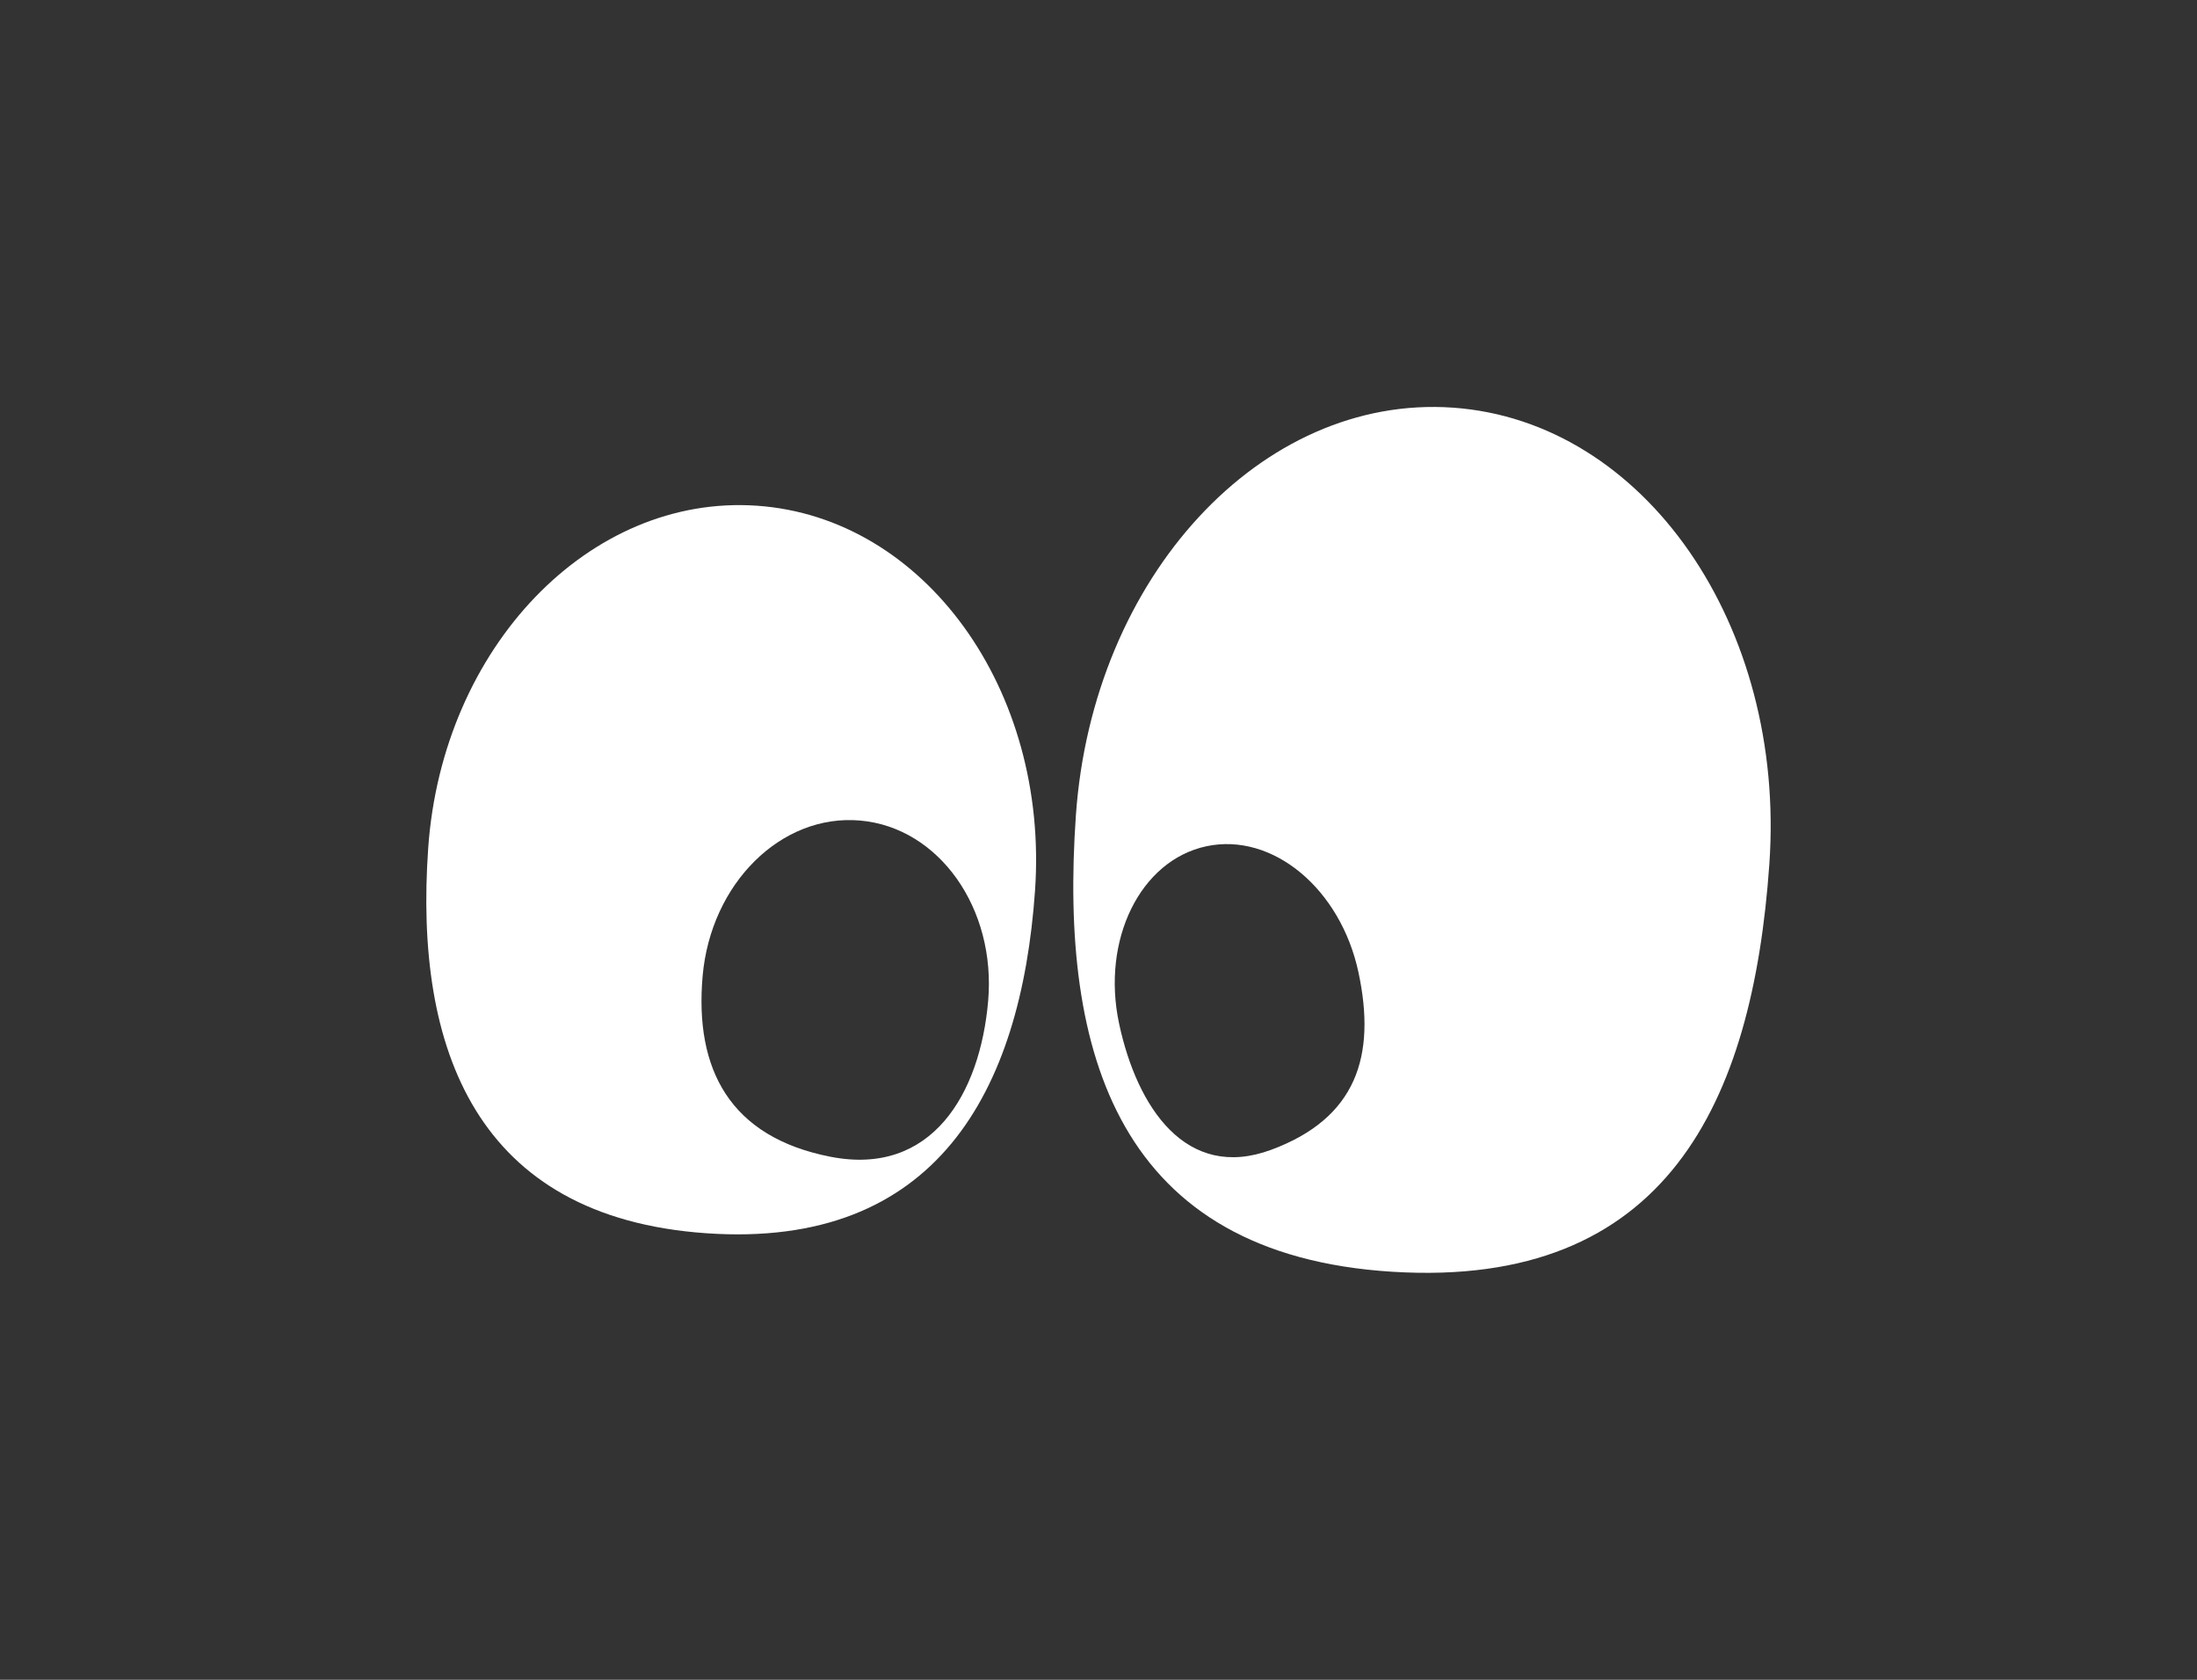
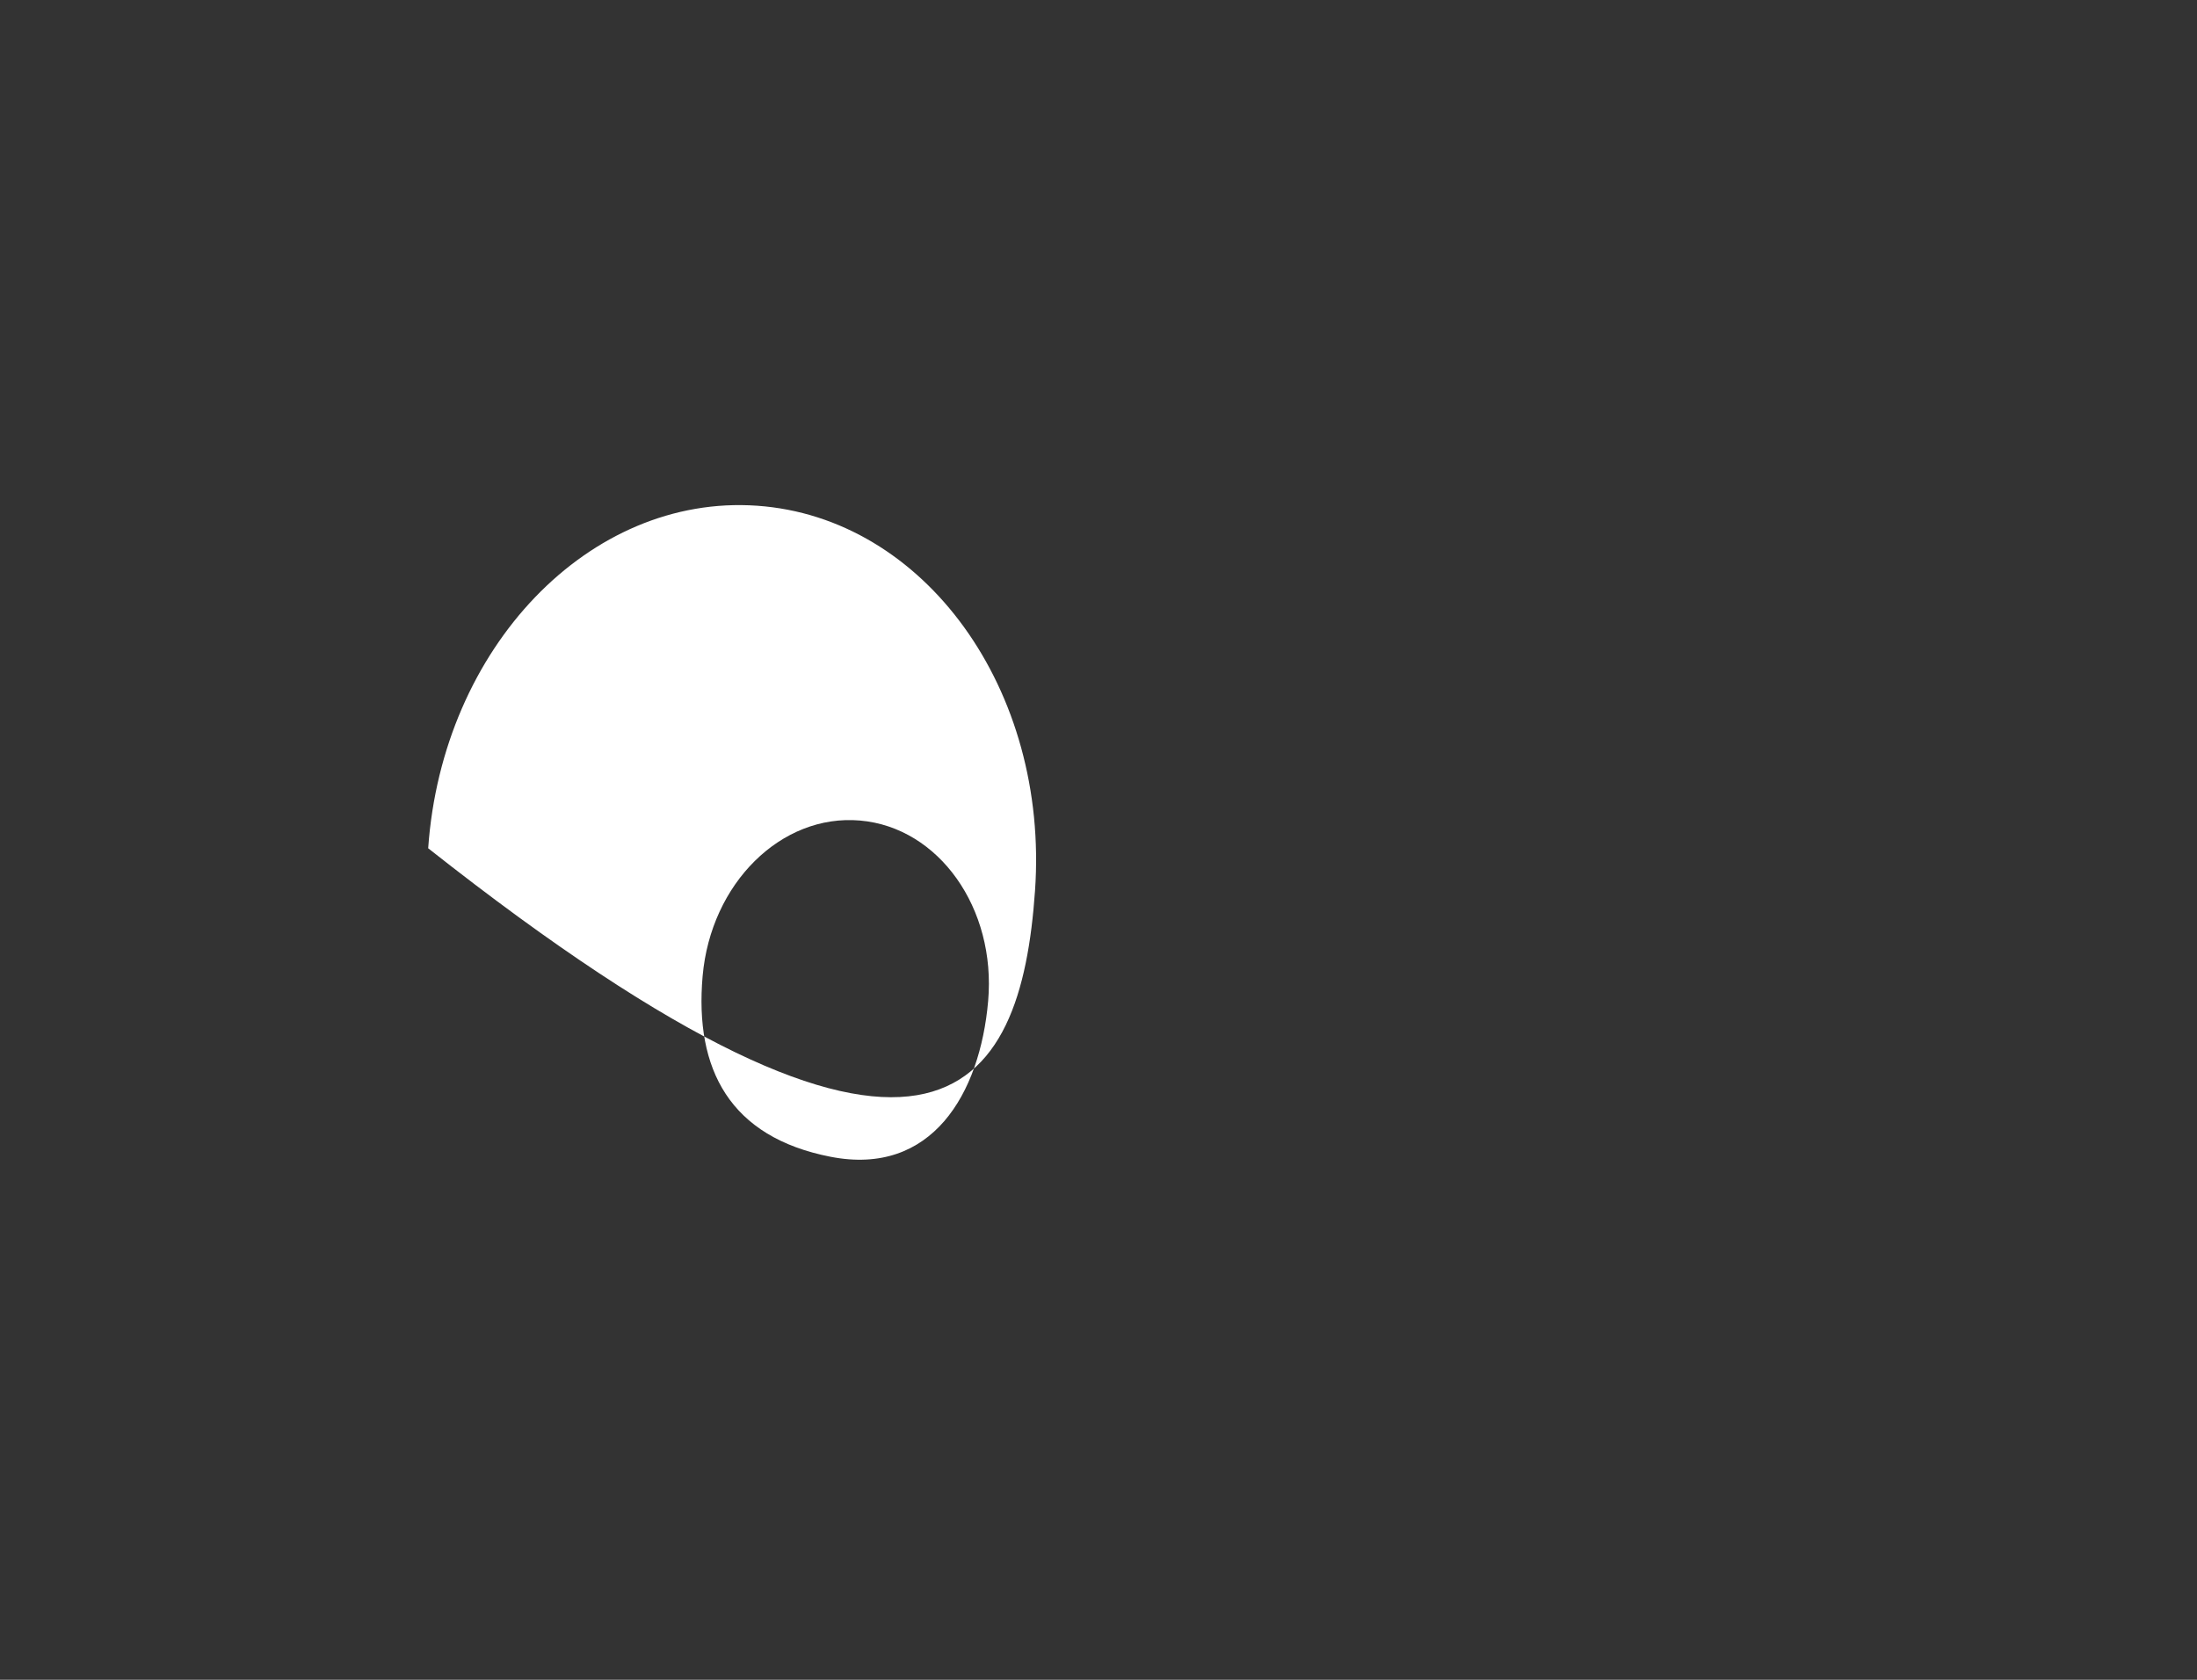
<svg xmlns="http://www.w3.org/2000/svg" width="100%" height="100%" viewBox="0 0 544 416" version="1.1" xml:space="preserve" style="fill-rule:evenodd;clip-rule:evenodd;stroke-linejoin:round;stroke-miterlimit:2;">
  <rect x="0" y="0" width="544" height="416" fill="#333333" stroke="none" />
  <g transform="matrix(1,0,0,1,-0,81.296)">
    <g id="LogoAndLettering">
      <g>
        <g>
          <g>
-             <path d="M359.737,19.658C312.32,16.344 270.53,61.558 266.399,120.651C262.266,179.748 276.928,229.44 344.773,233.655C412.62,237.867 433.981,191.755 438.112,132.657C442.244,73.567 407.154,22.973 359.737,19.658ZM314.753,203.453C293.692,211.255 281.524,192.945 277.096,172.185C272.669,151.427 282.352,131.771 298.722,128.277C315.092,124.789 331.952,138.787 336.38,159.547C340.808,180.305 335.817,195.652 314.753,203.453Z" style="fill:white;fill-rule:nonzero;" />
-           </g>
+             </g>
          <g>
-             <path d="M187.452,43.946C145.96,41.048 109.503,79.027 106.023,128.777C102.544,178.53 117.917,220.133 174.853,224.115C231.791,228.097 252.804,189.036 256.282,139.287C259.76,89.533 228.946,46.851 187.452,43.946ZM244.674,166.639C242.661,189.635 230.699,210.05 205.682,205.184C180.665,200.314 171.964,183.448 173.975,160.454C175.987,137.46 193.443,120.202 212.966,121.911C232.491,123.617 246.685,143.646 244.674,166.639Z" style="fill:white;fill-rule:nonzero;" />
+             <path d="M187.452,43.946C145.96,41.048 109.503,79.027 106.023,128.777C231.791,228.097 252.804,189.036 256.282,139.287C259.76,89.533 228.946,46.851 187.452,43.946ZM244.674,166.639C242.661,189.635 230.699,210.05 205.682,205.184C180.665,200.314 171.964,183.448 173.975,160.454C175.987,137.46 193.443,120.202 212.966,121.911C232.491,123.617 246.685,143.646 244.674,166.639Z" style="fill:white;fill-rule:nonzero;" />
          </g>
        </g>
      </g>
    </g>
  </g>
</svg>